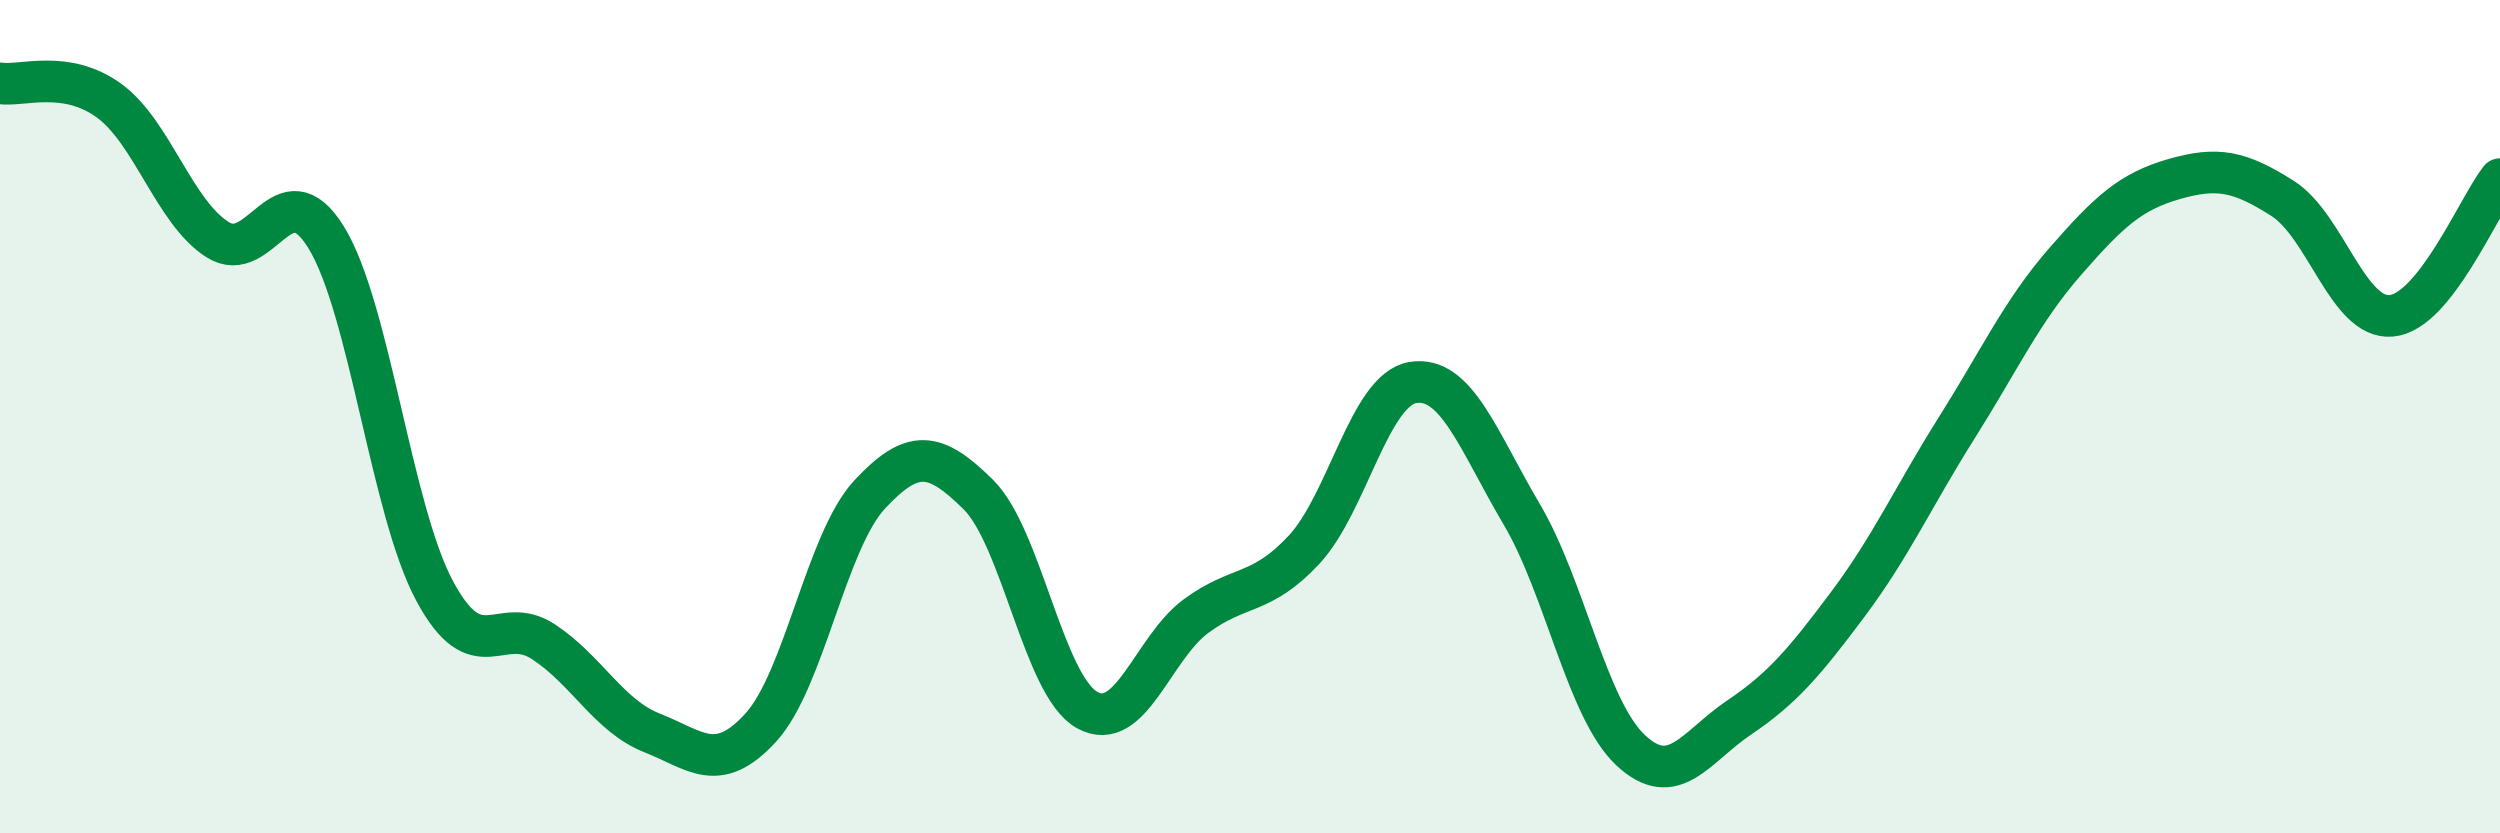
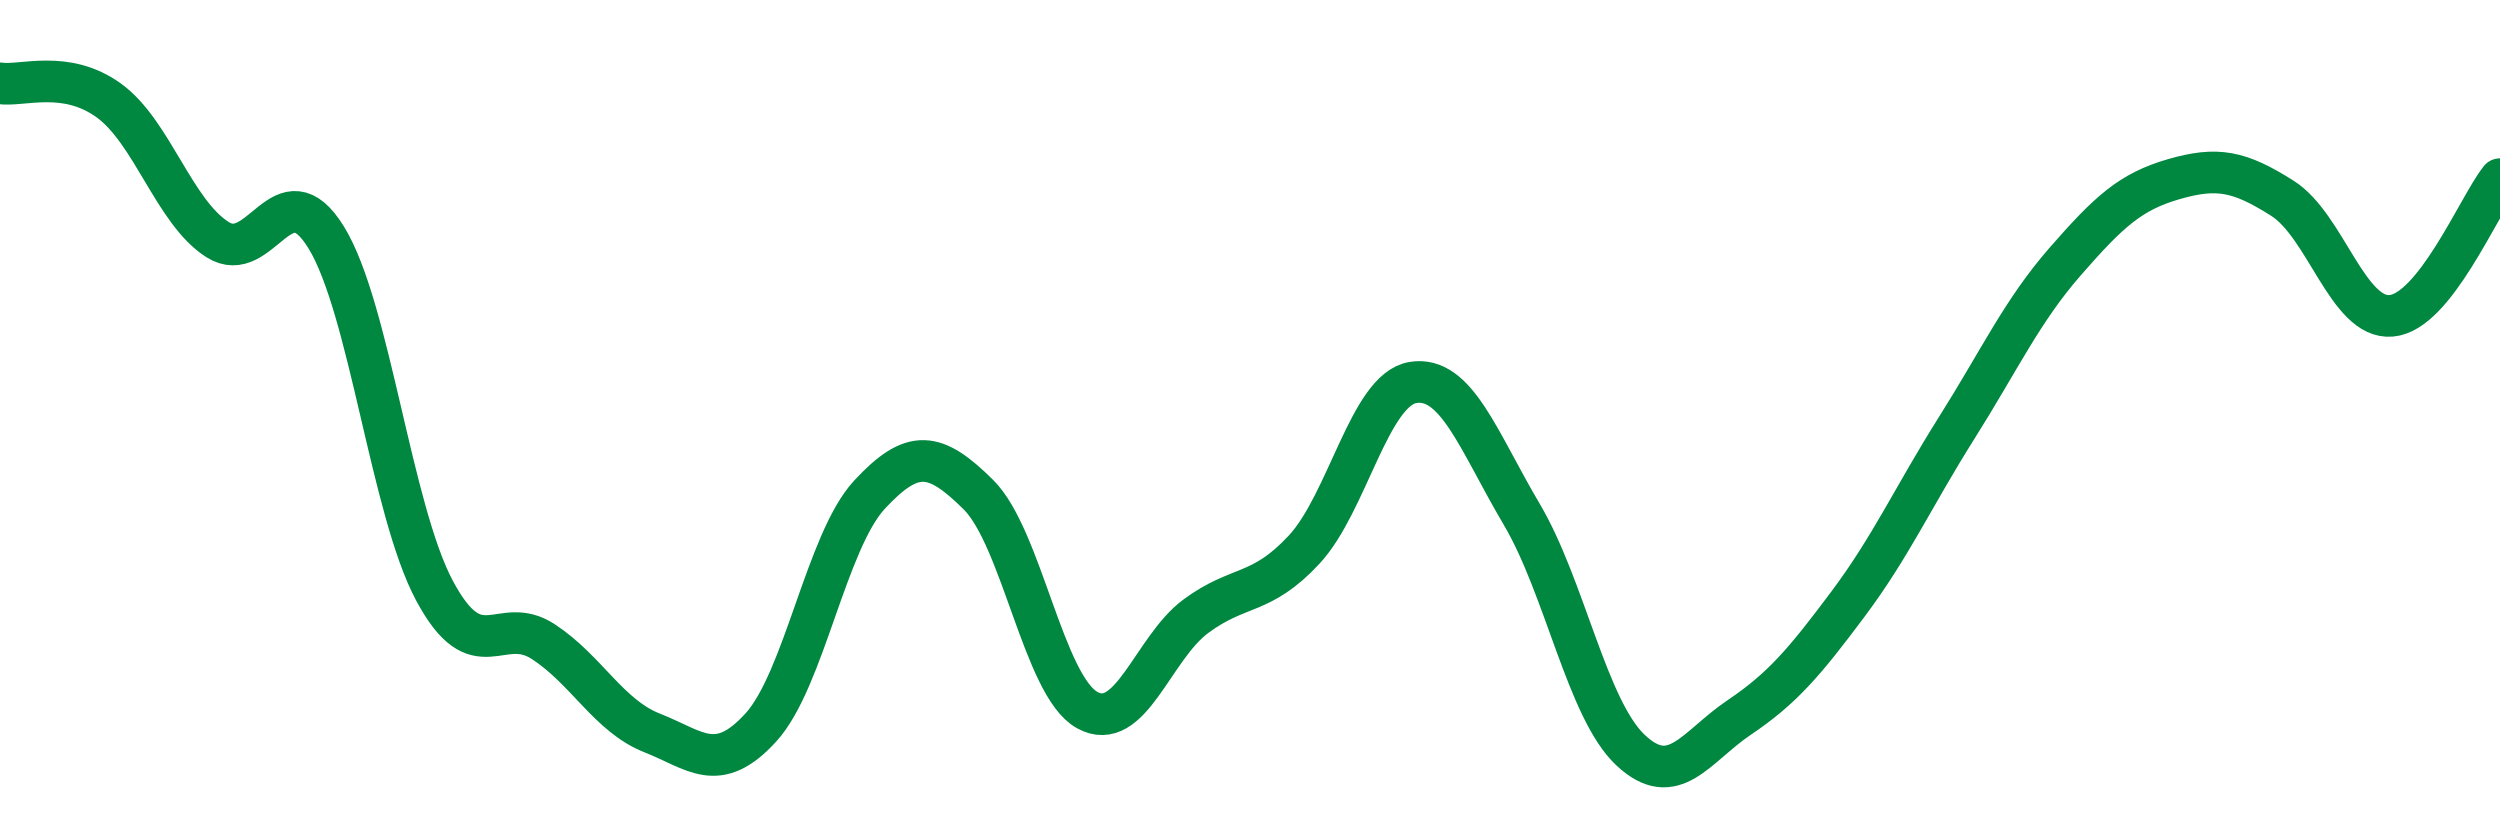
<svg xmlns="http://www.w3.org/2000/svg" width="60" height="20" viewBox="0 0 60 20">
-   <path d="M 0,2 C 0.52,2.08 1.57,1.66 2.61,2.41 C 3.65,3.16 4.18,5.09 5.22,5.75 C 6.26,6.41 6.79,4.01 7.83,5.7 C 8.87,7.39 9.39,12.24 10.43,14.18 C 11.47,16.12 12,14.72 13.04,15.4 C 14.08,16.08 14.61,17.18 15.65,17.59 C 16.69,18 17.22,18.6 18.26,17.46 C 19.3,16.32 19.83,12.99 20.87,11.87 C 21.91,10.75 22.44,10.84 23.48,11.87 C 24.52,12.9 25.05,16.46 26.09,17.04 C 27.13,17.62 27.66,15.56 28.7,14.79 C 29.74,14.02 30.26,14.31 31.3,13.19 C 32.34,12.07 32.87,9.35 33.91,9.18 C 34.95,9.01 35.48,10.58 36.52,12.34 C 37.56,14.1 38.09,17.02 39.13,18 C 40.17,18.98 40.7,17.92 41.74,17.22 C 42.78,16.52 43.31,15.89 44.35,14.5 C 45.39,13.11 45.92,11.92 46.96,10.27 C 48,8.62 48.53,7.46 49.57,6.27 C 50.61,5.08 51.13,4.6 52.17,4.3 C 53.21,4 53.74,4.1 54.78,4.76 C 55.82,5.42 56.35,7.67 57.39,7.58 C 58.43,7.49 59.48,4.96 60,4.3L60 20L0 20Z" fill="#008740" opacity="0.1" stroke-linecap="round" stroke-linejoin="round" />
  <path d="M 0,2 C 0.52,2.08 1.57,1.66 2.61,2.41 C 3.65,3.16 4.18,5.09 5.22,5.75 C 6.26,6.41 6.79,4.01 7.83,5.7 C 8.87,7.39 9.39,12.24 10.43,14.18 C 11.47,16.12 12,14.72 13.04,15.4 C 14.08,16.08 14.61,17.18 15.65,17.59 C 16.69,18 17.22,18.6 18.26,17.46 C 19.3,16.32 19.83,12.99 20.87,11.87 C 21.91,10.75 22.44,10.84 23.48,11.87 C 24.52,12.9 25.05,16.46 26.09,17.04 C 27.13,17.62 27.66,15.56 28.7,14.79 C 29.74,14.02 30.26,14.31 31.3,13.19 C 32.34,12.07 32.87,9.35 33.91,9.18 C 34.95,9.01 35.48,10.58 36.52,12.34 C 37.56,14.1 38.09,17.02 39.13,18 C 40.17,18.98 40.7,17.92 41.74,17.22 C 42.78,16.52 43.31,15.89 44.35,14.5 C 45.39,13.11 45.92,11.92 46.96,10.27 C 48,8.62 48.53,7.46 49.57,6.27 C 50.61,5.08 51.13,4.6 52.17,4.3 C 53.21,4 53.74,4.1 54.78,4.76 C 55.82,5.42 56.35,7.67 57.39,7.58 C 58.43,7.49 59.48,4.96 60,4.3" stroke="#008740" stroke-width="1" fill="none" stroke-linecap="round" stroke-linejoin="round" />
</svg>